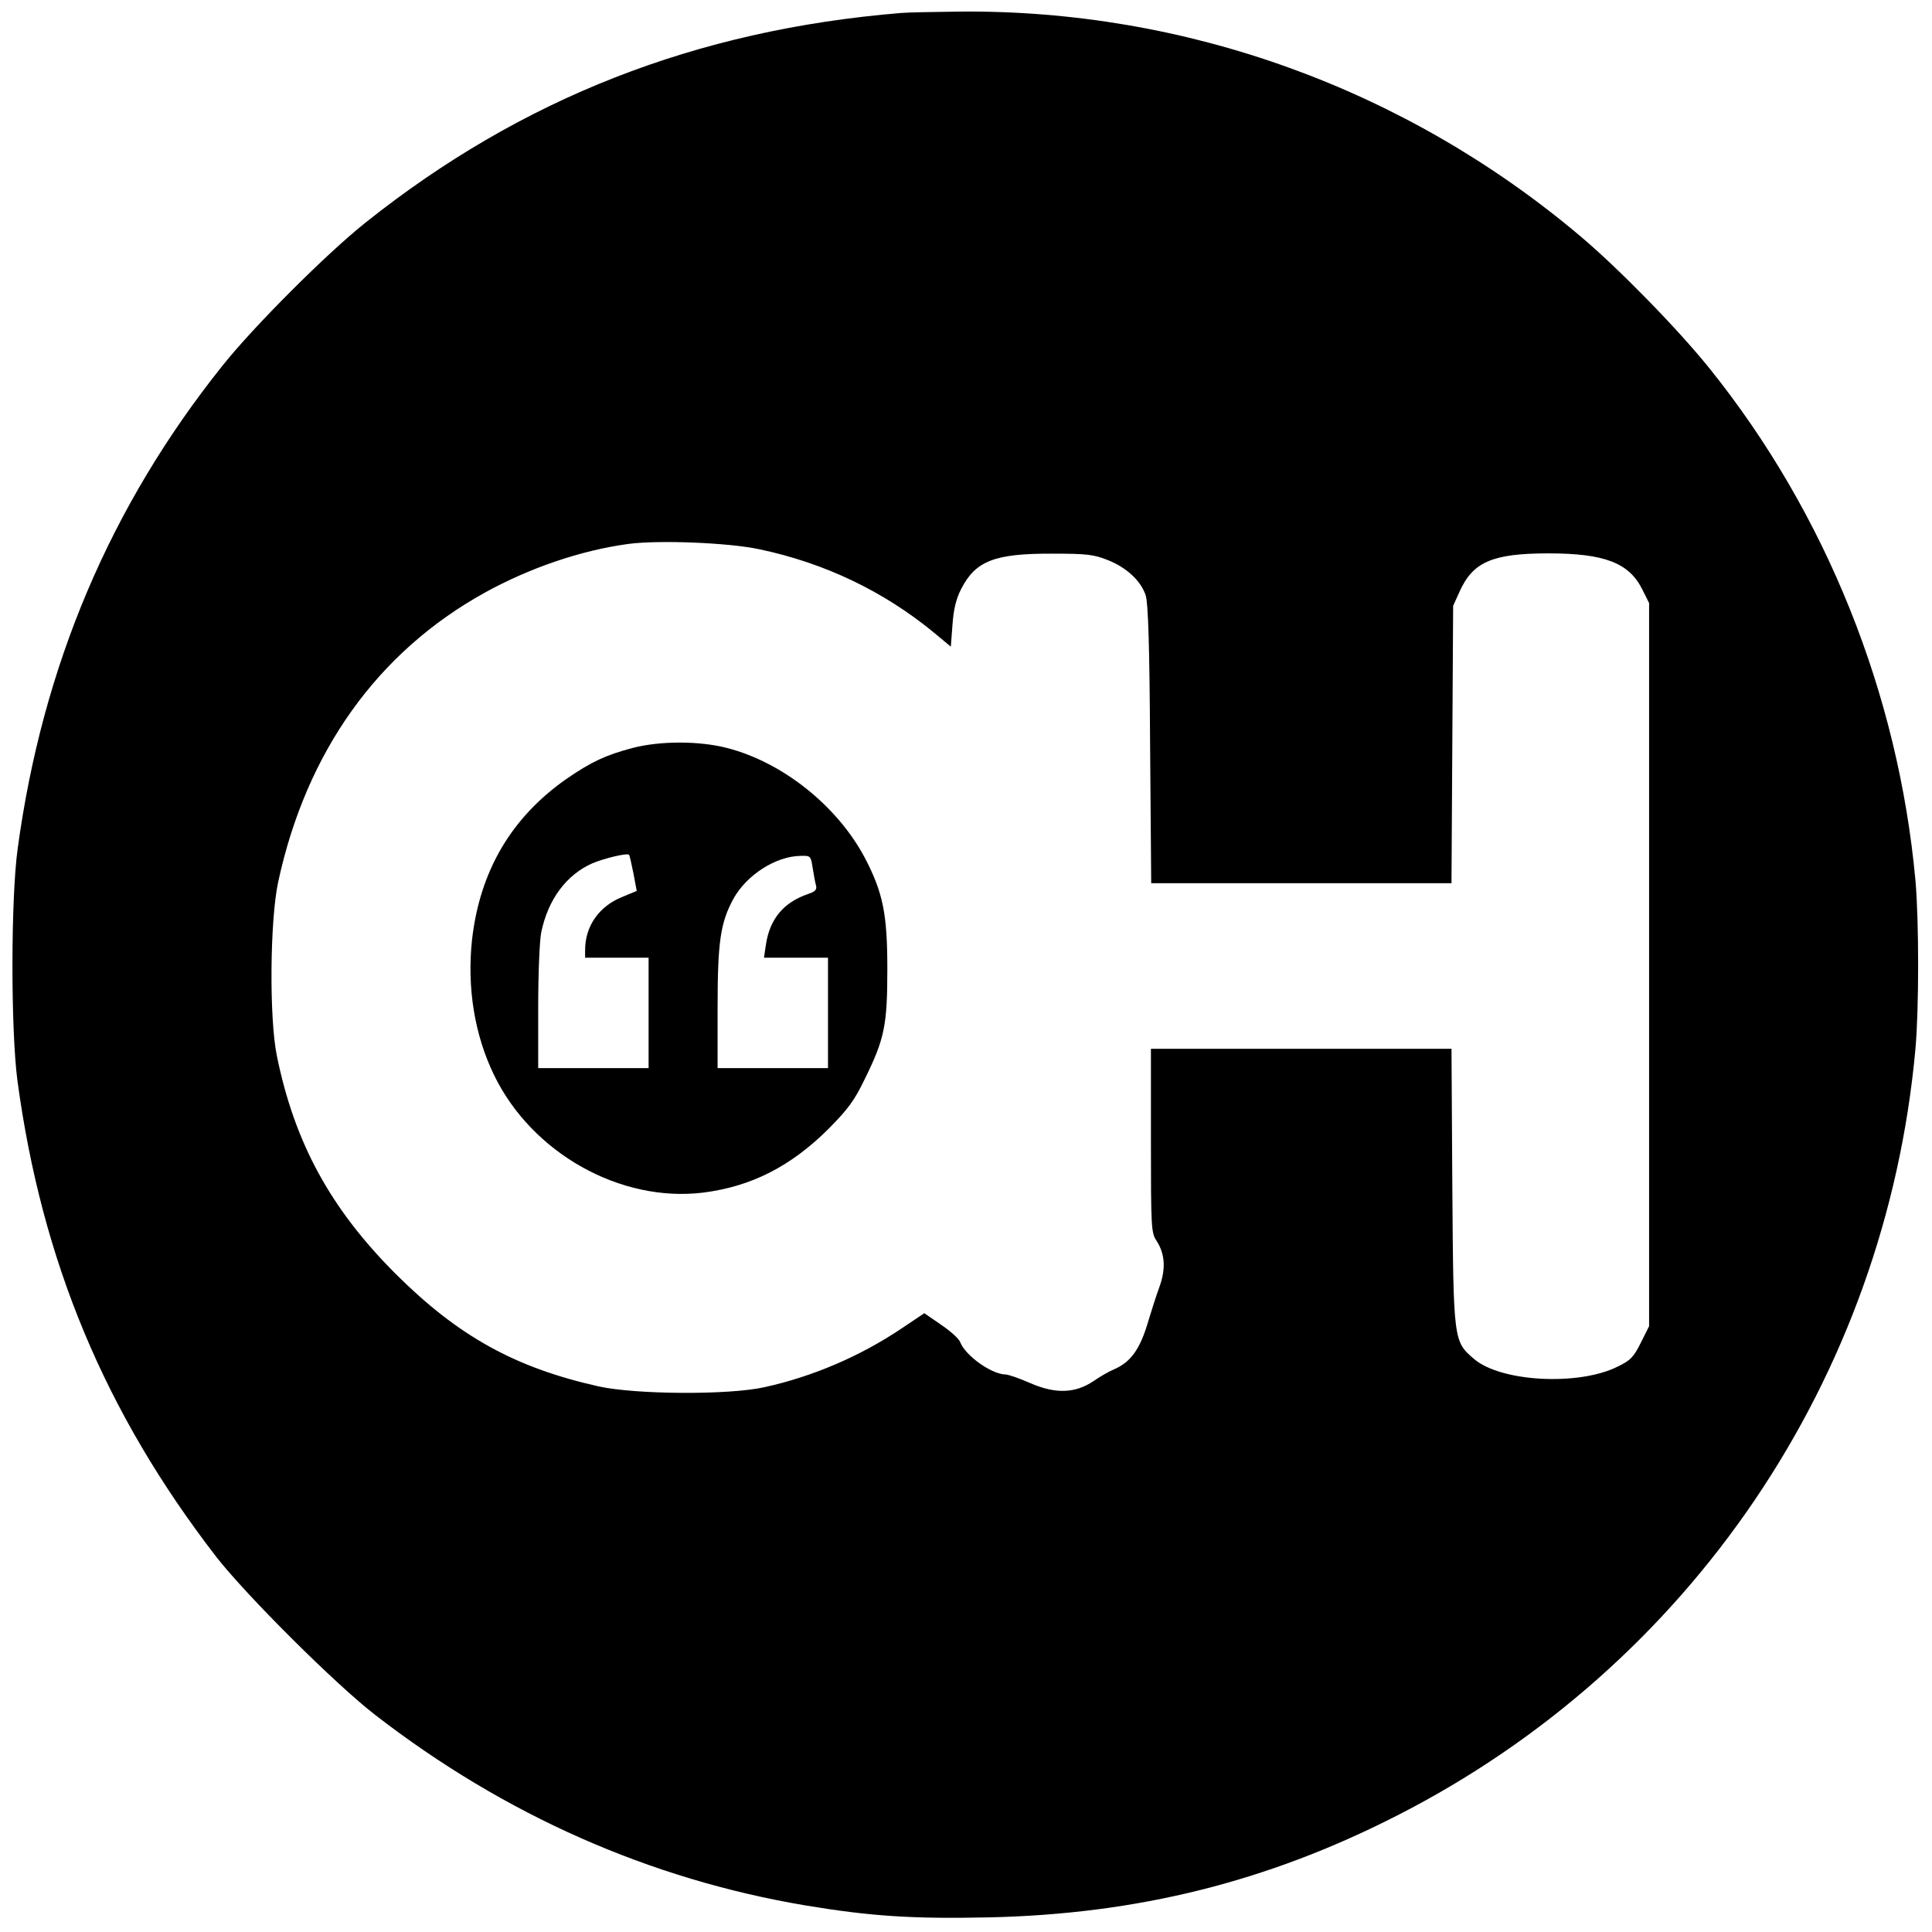
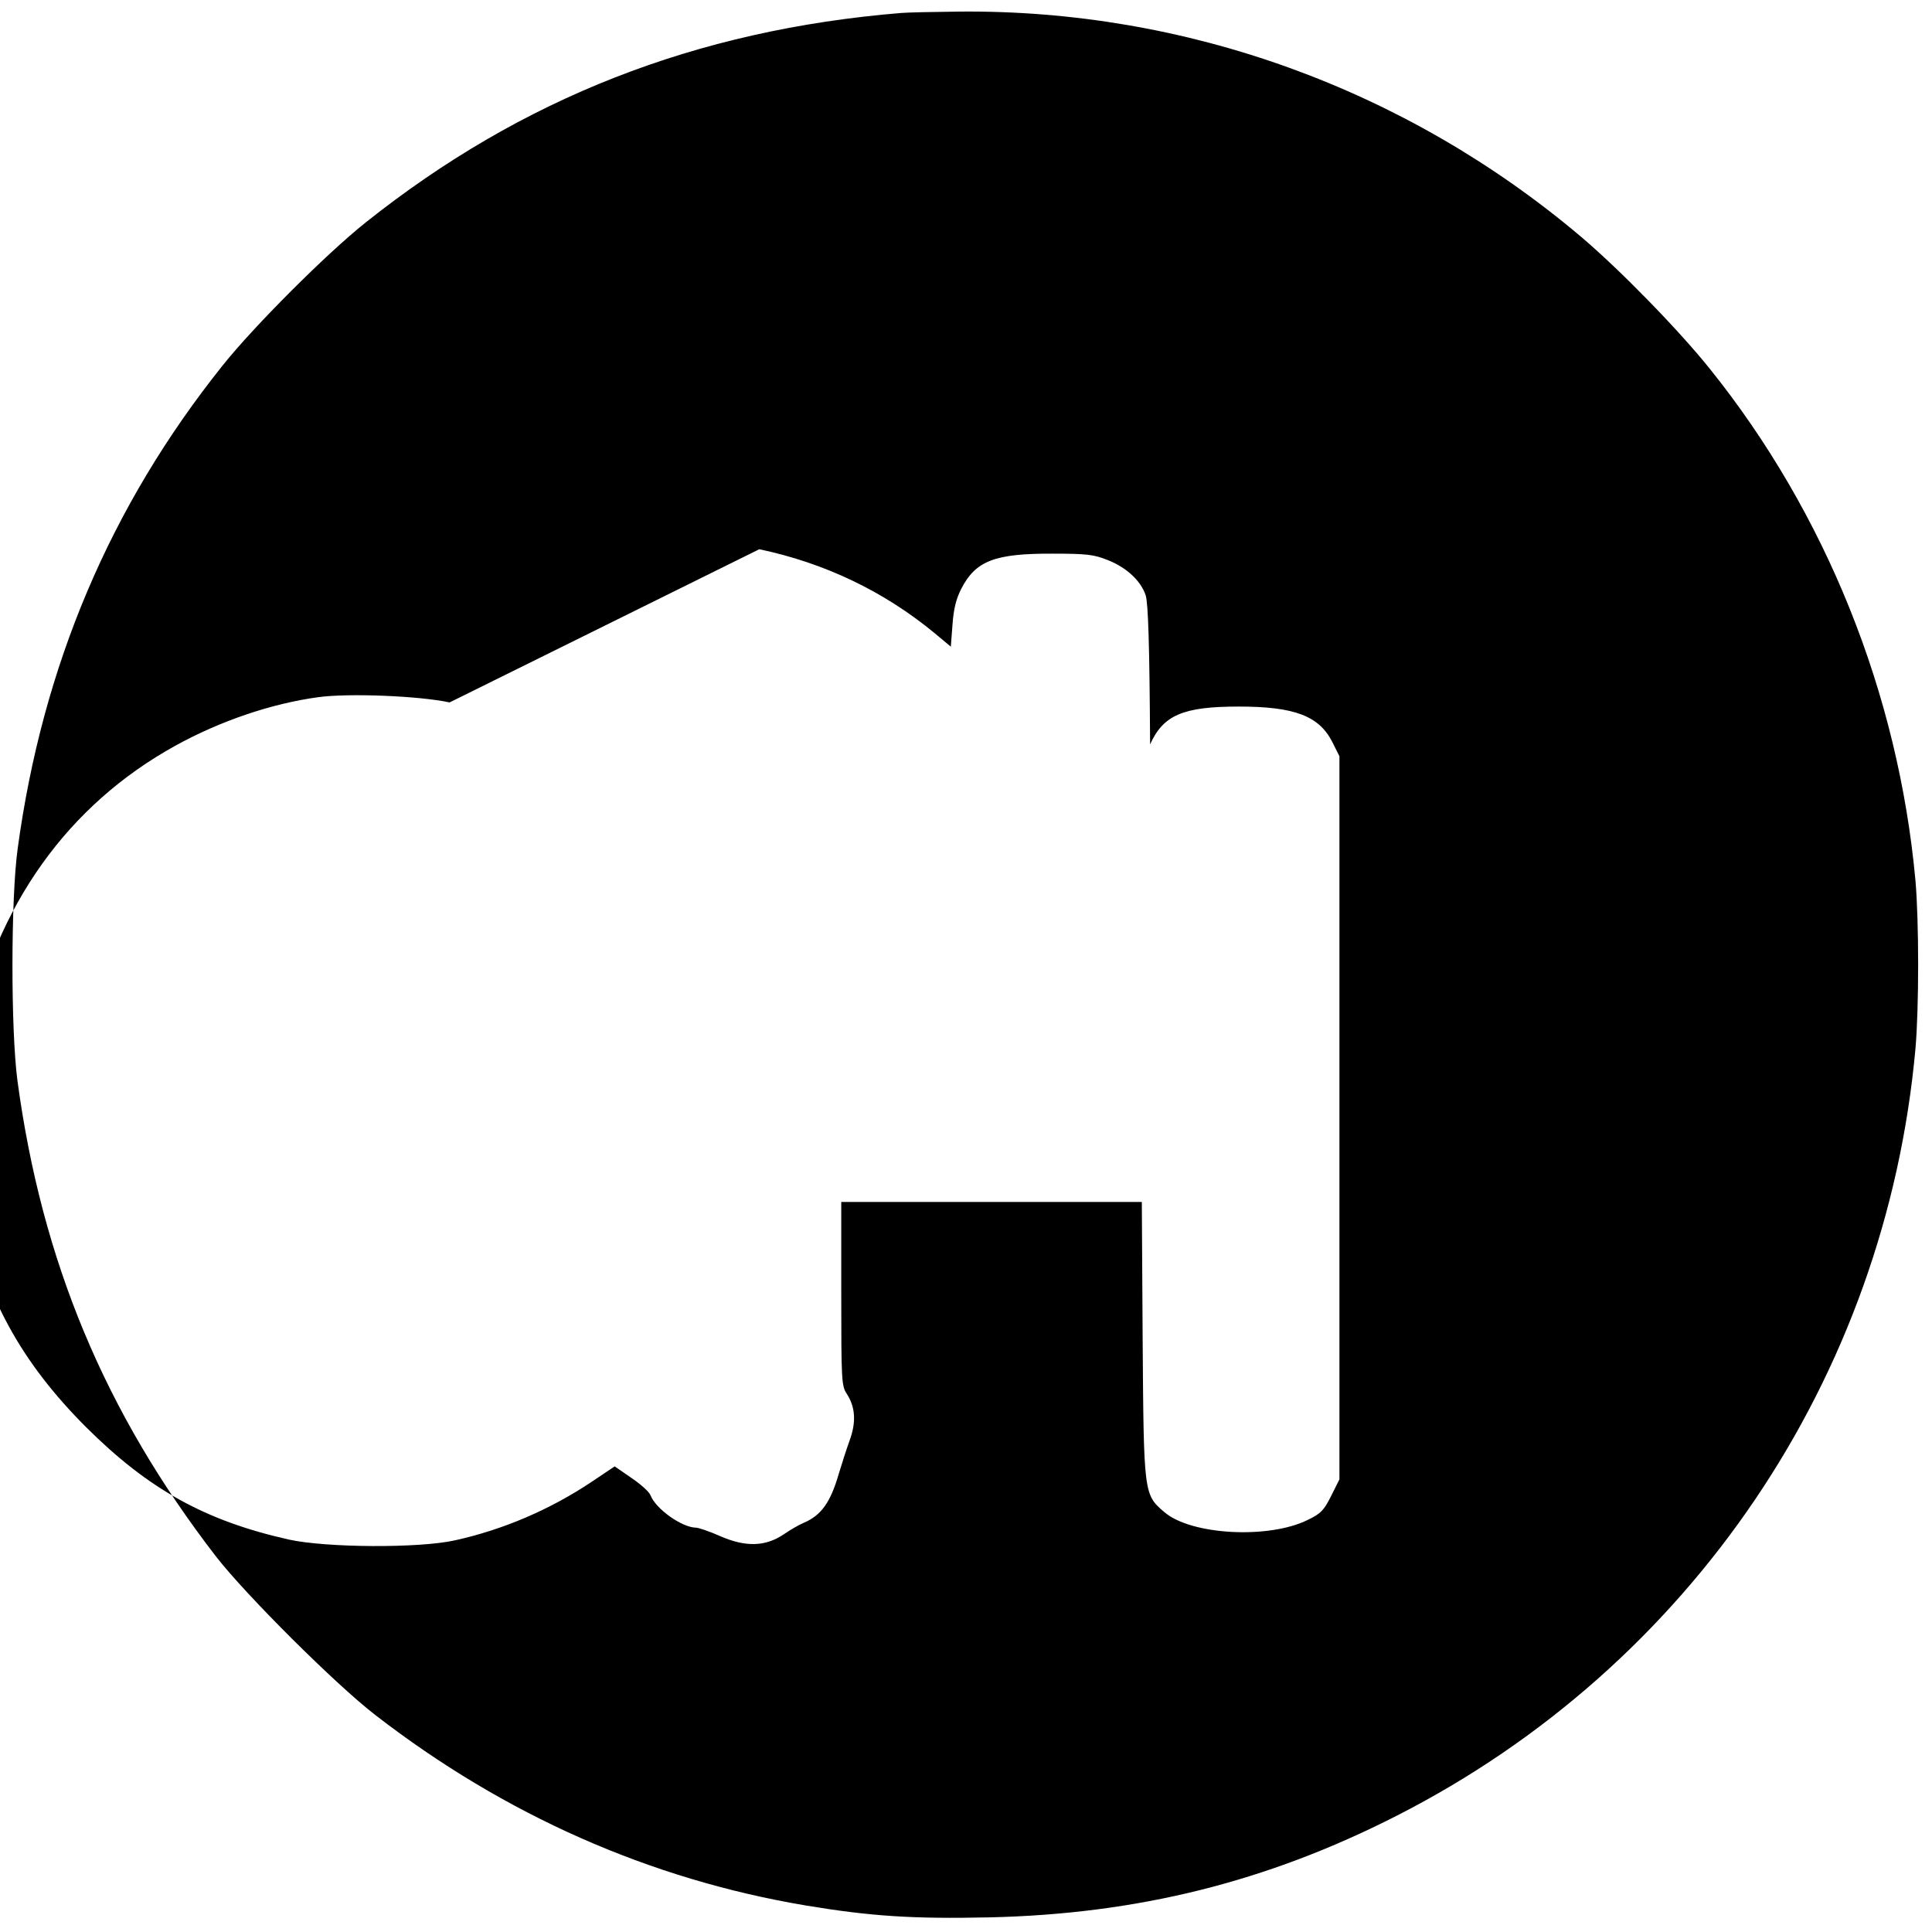
<svg xmlns="http://www.w3.org/2000/svg" version="1.0" width="700pt" height="700pt" viewBox="0 0 700 700" preserveAspectRatio="xMidYMid meet">
  <g transform="translate(0,700) scale(0.1,-0.1)" fill="#000000" stroke="none">
-     <path d="M3265 6953 c-743 -61 -1375 -309 -1940 -759 -141 -112 -406 -377 -519 -519 -406 -508 -652 -1087 -742 -1750 -25 -182 -25 -655 -1 -839 88 -655 317 -1204 720 -1726 108 -139 433 -463 577 -574 468 -362 994 -595 1560 -690 235 -39 387 -49 664 -43 538 12 1007 129 1476 368 1065 542 1772 1587 1880 2779 13 148 13 462 0 610 -62 676 -324 1330 -746 1855 -114 142 -329 362 -469 480 -632 533 -1428 821 -2250 813 -93 -1 -188 -3 -210 -5z m-514 -1943 c238 -50 452 -153 634 -303 l60 -50 6 79 c4 57 13 94 32 131 52 101 121 128 332 127 121 0 148 -3 198 -23 69 -27 121 -76 138 -128 9 -27 14 -181 16 -540 l4 -503 544 0 544 0 3 503 3 502 24 53 c48 106 119 137 321 137 203 0 292 -34 340 -130 l25 -50 0 -1310 0 -1310 -30 -60 c-26 -52 -37 -64 -85 -87 -141 -70 -422 -55 -519 28 -75 64 -75 64 -79 627 l-3 497 -545 0 -544 0 0 -332 c0 -314 1 -335 20 -363 31 -48 35 -102 10 -170 -12 -33 -29 -87 -39 -120 -30 -103 -63 -150 -126 -177 -17 -7 -50 -26 -73 -42 -67 -45 -138 -47 -230 -7 -38 17 -79 31 -89 31 -51 1 -145 68 -164 117 -4 12 -35 40 -69 63 l-61 42 -82 -55 c-152 -102 -324 -175 -497 -213 -129 -29 -467 -27 -602 3 -303 68 -508 182 -734 407 -237 237 -367 476 -431 791 -28 137 -25 492 5 630 102 472 360 833 749 1048 163 90 349 153 518 176 109 15 364 5 476 -19z" />
-     <path d="M2292 4290 c-98 -26 -149 -50 -238 -111 -201 -140 -316 -335 -344 -586 -18 -171 9 -342 80 -488 137 -283 458 -463 758 -426 174 22 317 95 453 230 71 72 94 102 132 181 72 146 82 195 82 400 0 199 -16 276 -81 401 -100 189 -298 347 -500 399 -101 26 -242 26 -342 0z m3 -454 l12 -64 -53 -22 c-84 -34 -134 -106 -134 -192 l0 -28 115 0 115 0 0 -200 0 -200 -200 0 -200 0 0 220 c0 123 5 242 11 272 25 120 91 208 185 250 43 18 125 38 133 31 2 -1 9 -32 16 -67z m649 22 c4 -24 9 -53 12 -64 5 -17 -1 -24 -28 -33 -90 -31 -139 -91 -153 -184 l-7 -47 116 0 116 0 0 -200 0 -200 -200 0 -200 0 0 218 c0 239 10 308 57 395 48 87 154 155 244 156 35 1 37 0 43 -41z" />
+     <path d="M3265 6953 c-743 -61 -1375 -309 -1940 -759 -141 -112 -406 -377 -519 -519 -406 -508 -652 -1087 -742 -1750 -25 -182 -25 -655 -1 -839 88 -655 317 -1204 720 -1726 108 -139 433 -463 577 -574 468 -362 994 -595 1560 -690 235 -39 387 -49 664 -43 538 12 1007 129 1476 368 1065 542 1772 1587 1880 2779 13 148 13 462 0 610 -62 676 -324 1330 -746 1855 -114 142 -329 362 -469 480 -632 533 -1428 821 -2250 813 -93 -1 -188 -3 -210 -5z m-514 -1943 c238 -50 452 -153 634 -303 l60 -50 6 79 c4 57 13 94 32 131 52 101 121 128 332 127 121 0 148 -3 198 -23 69 -27 121 -76 138 -128 9 -27 14 -181 16 -540 c48 106 119 137 321 137 203 0 292 -34 340 -130 l25 -50 0 -1310 0 -1310 -30 -60 c-26 -52 -37 -64 -85 -87 -141 -70 -422 -55 -519 28 -75 64 -75 64 -79 627 l-3 497 -545 0 -544 0 0 -332 c0 -314 1 -335 20 -363 31 -48 35 -102 10 -170 -12 -33 -29 -87 -39 -120 -30 -103 -63 -150 -126 -177 -17 -7 -50 -26 -73 -42 -67 -45 -138 -47 -230 -7 -38 17 -79 31 -89 31 -51 1 -145 68 -164 117 -4 12 -35 40 -69 63 l-61 42 -82 -55 c-152 -102 -324 -175 -497 -213 -129 -29 -467 -27 -602 3 -303 68 -508 182 -734 407 -237 237 -367 476 -431 791 -28 137 -25 492 5 630 102 472 360 833 749 1048 163 90 349 153 518 176 109 15 364 5 476 -19z" />
  </g>
</svg>